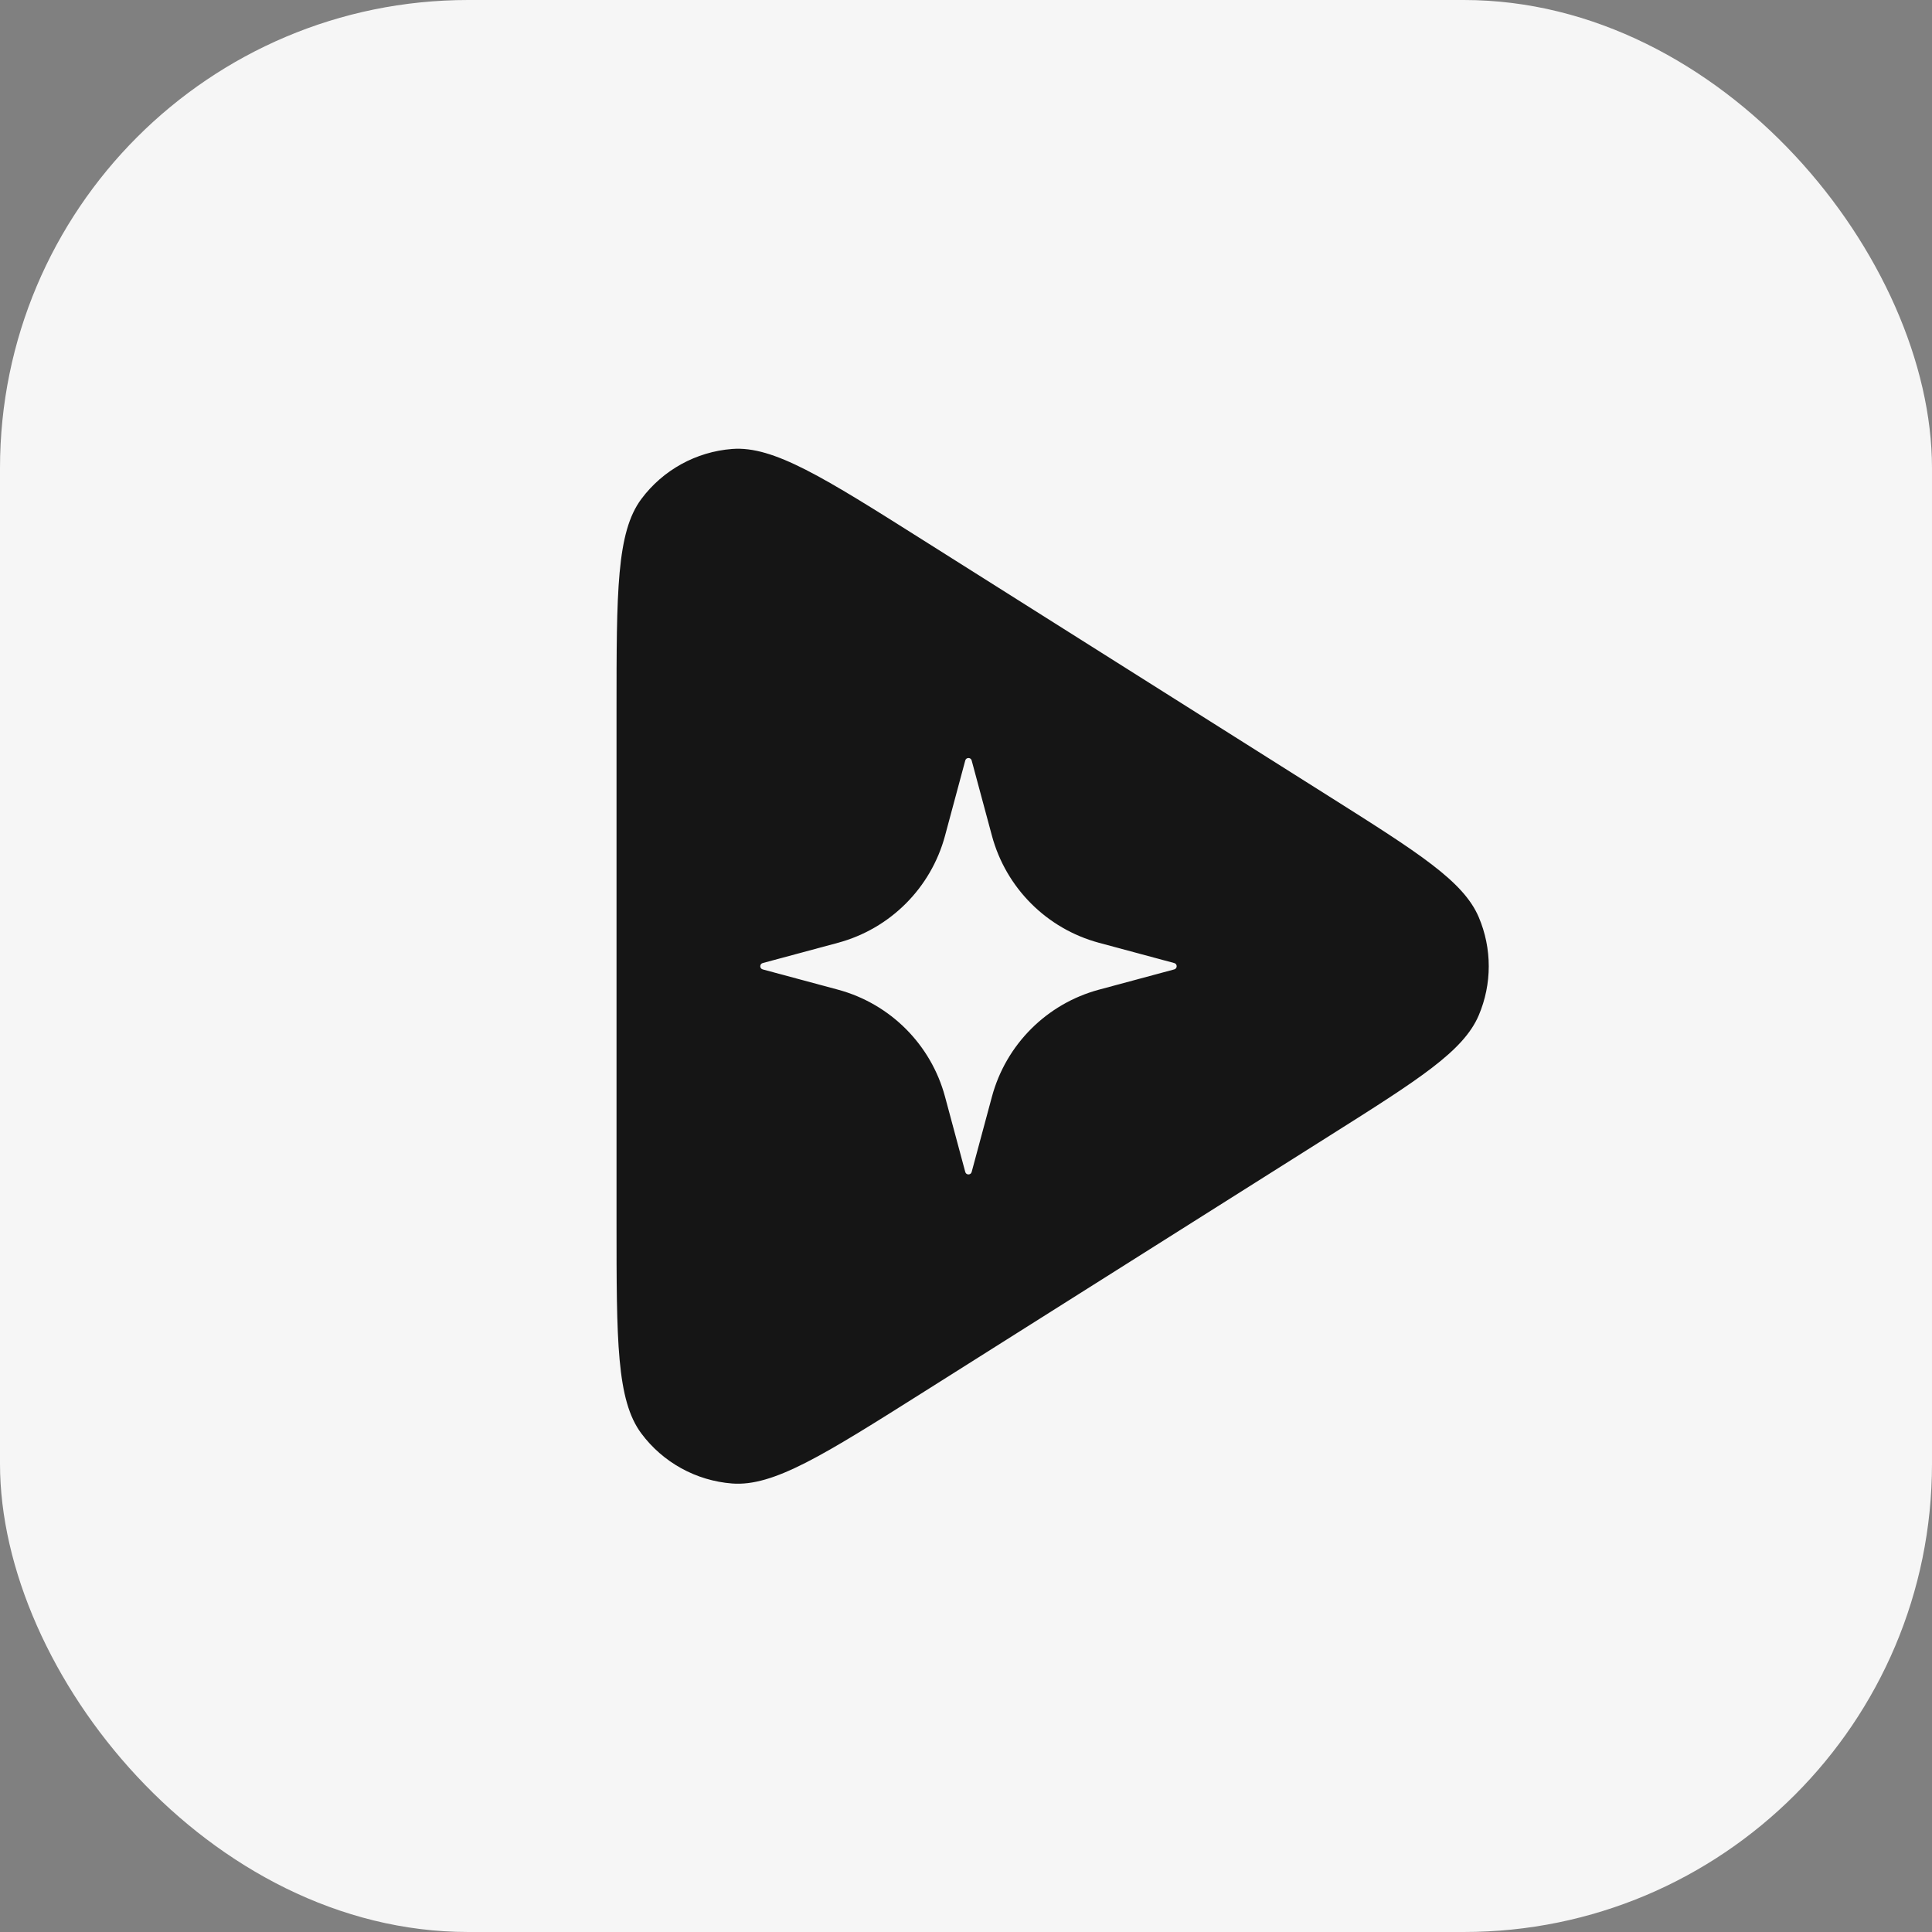
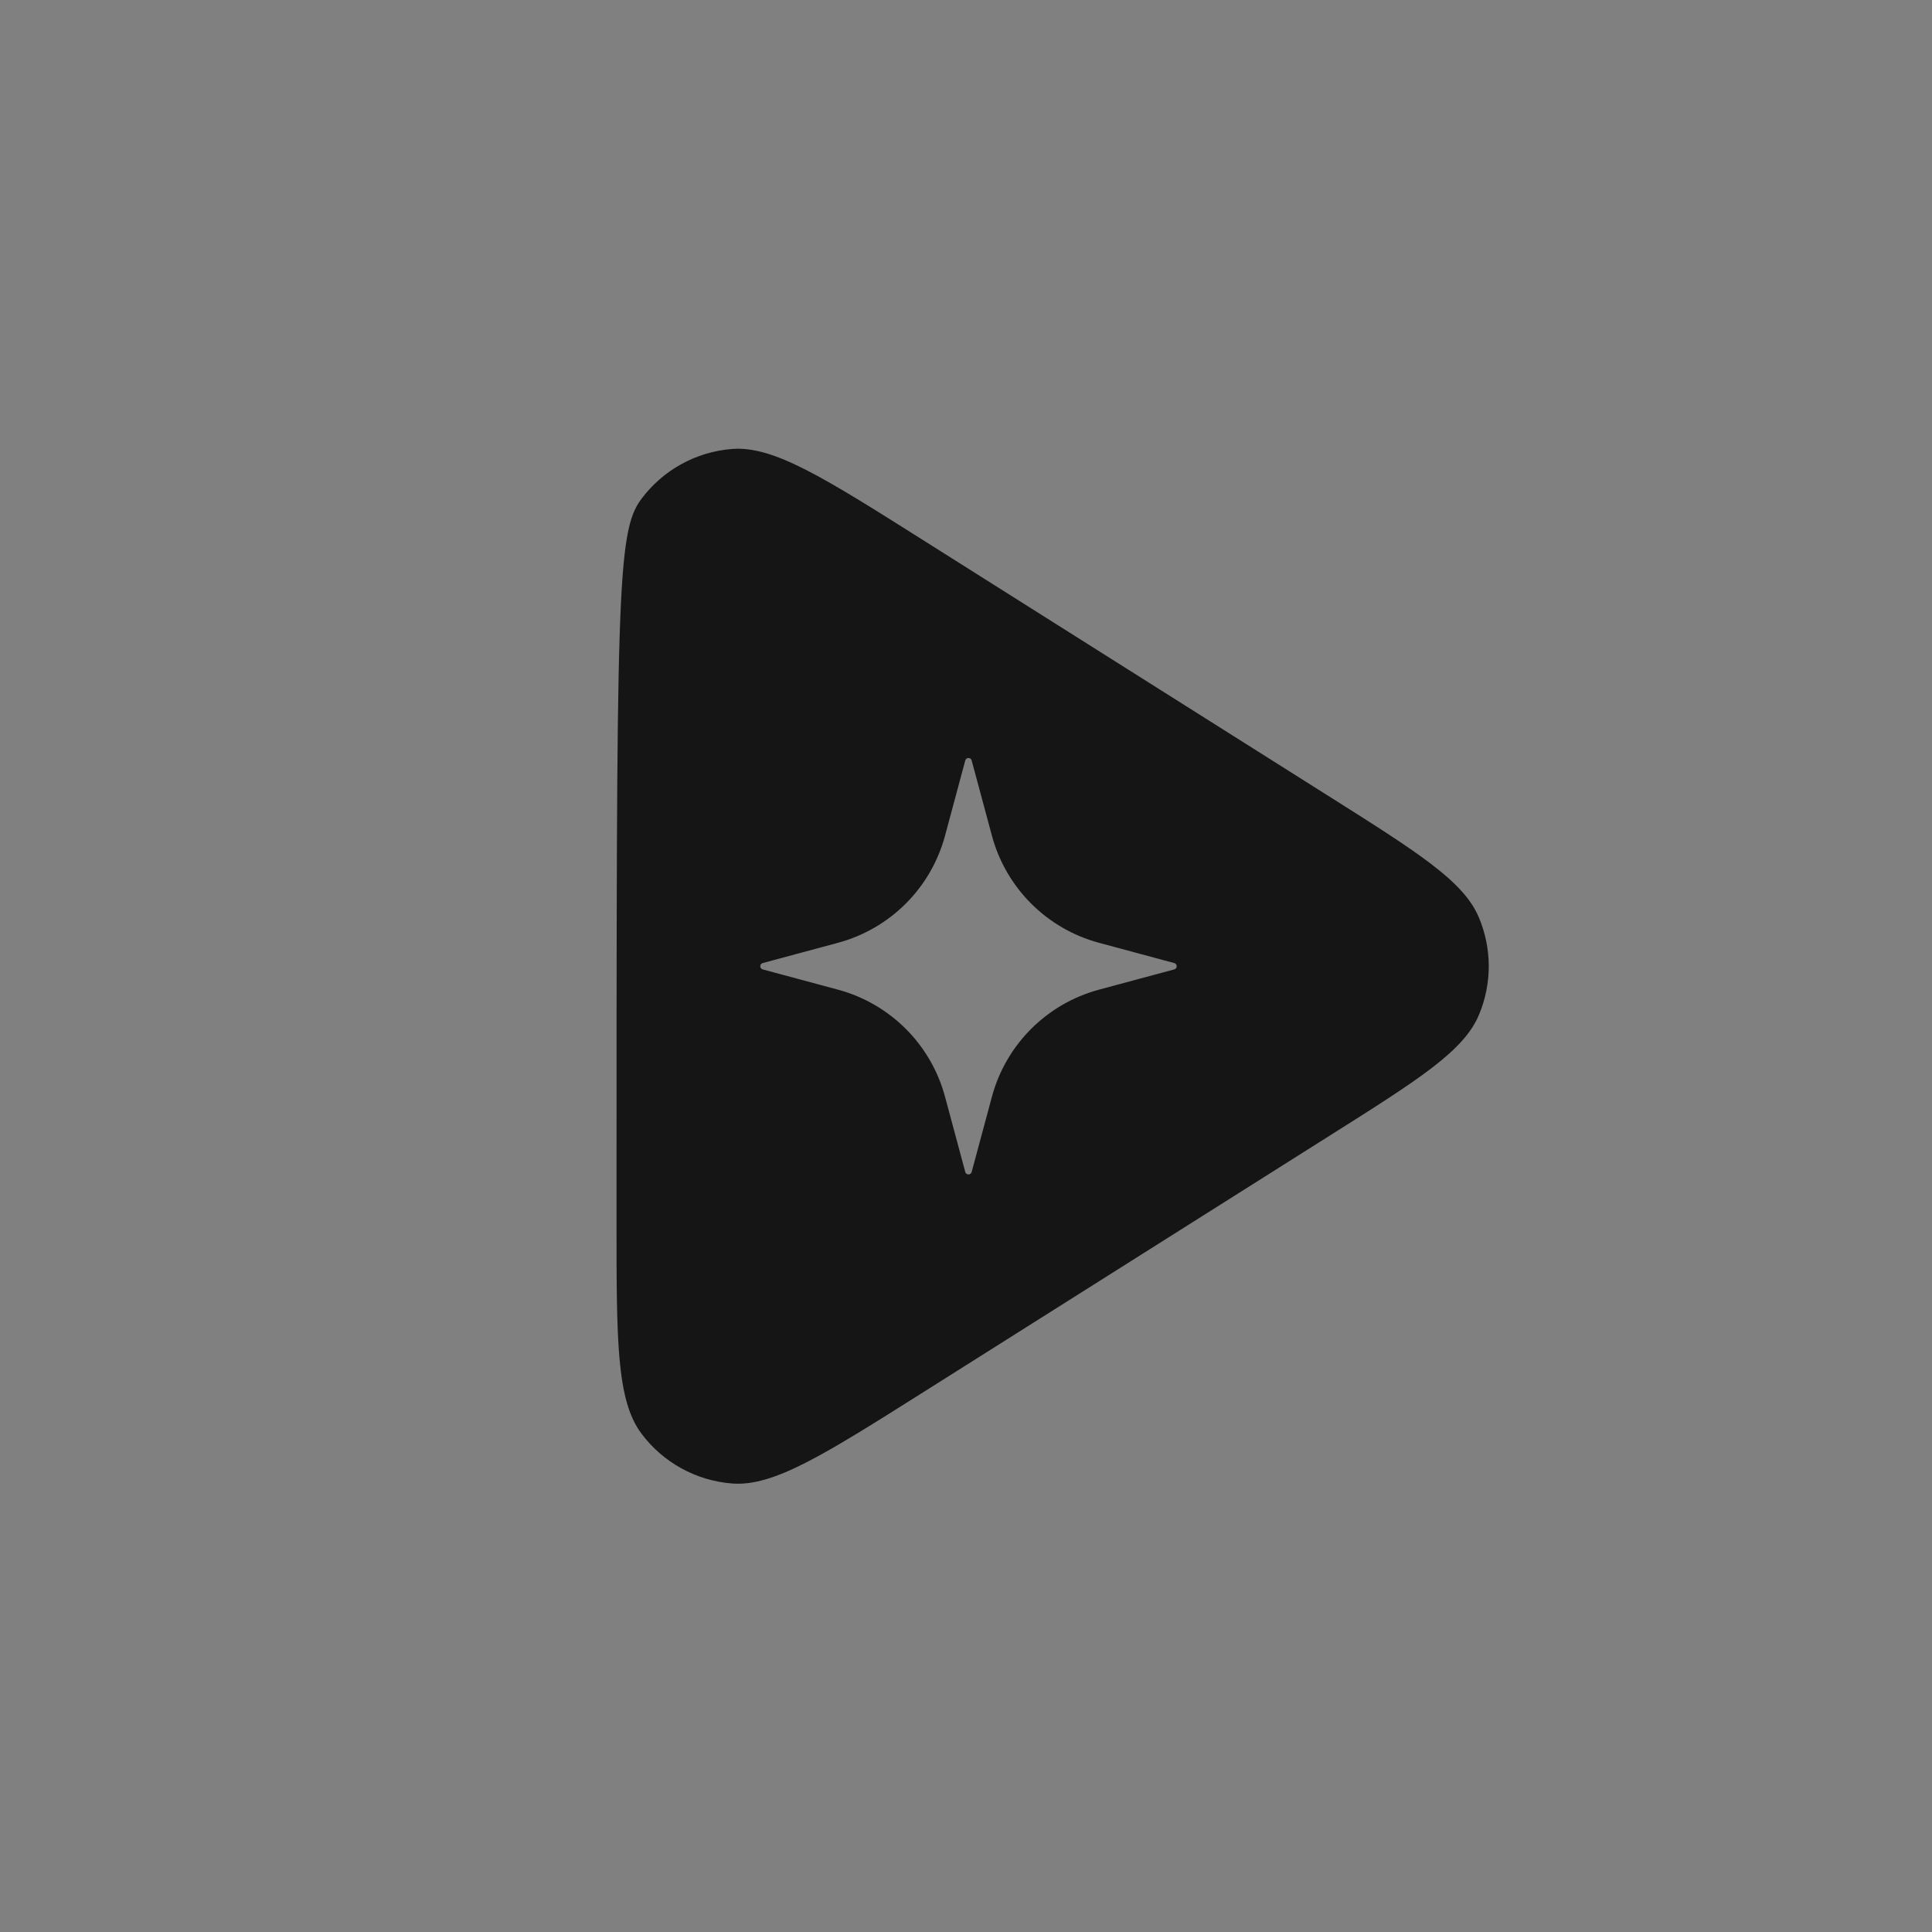
<svg xmlns="http://www.w3.org/2000/svg" width="71" height="71" viewBox="0 0 71 71" fill="none">
  <rect x="0" y="0" width="71" height="71" fill="#808080" stroke="none" />
-   <rect width="71" height="71" rx="17.205" fill="#F6F6F6" />
-   <path d="M26.906 16.499C28.428 16.381 30.271 17.544 33.956 19.87L48.862 29.278C52.139 31.347 53.778 32.381 54.342 33.702C54.834 34.856 54.834 36.161 54.342 37.315C53.778 38.635 52.139 39.669 48.862 41.737L33.956 51.147C30.271 53.472 28.428 54.635 26.906 54.518C25.58 54.415 24.363 53.745 23.568 52.678C22.657 51.454 22.657 49.275 22.657 44.917V26.1C22.657 21.742 22.657 19.563 23.568 18.339C24.363 17.272 25.58 16.602 26.906 16.499ZM35.708 27.946C35.676 27.827 35.506 27.827 35.473 27.946L34.729 30.713C34.213 32.631 32.714 34.13 30.796 34.647L28.029 35.392C27.91 35.424 27.91 35.593 28.029 35.625L30.796 36.37C32.714 36.887 34.213 38.385 34.729 40.303L35.473 43.07C35.506 43.19 35.675 43.19 35.708 43.07L36.453 40.303C36.969 38.385 38.468 36.887 40.386 36.37L43.153 35.625C43.272 35.593 43.272 35.424 43.153 35.392L40.386 34.647C38.468 34.13 36.969 32.631 36.453 30.713L35.708 27.946Z" fill="#151515" />
+   <path d="M26.906 16.499C28.428 16.381 30.271 17.544 33.956 19.87L48.862 29.278C52.139 31.347 53.778 32.381 54.342 33.702C54.834 34.856 54.834 36.161 54.342 37.315C53.778 38.635 52.139 39.669 48.862 41.737L33.956 51.147C30.271 53.472 28.428 54.635 26.906 54.518C25.58 54.415 24.363 53.745 23.568 52.678C22.657 51.454 22.657 49.275 22.657 44.917C22.657 21.742 22.657 19.563 23.568 18.339C24.363 17.272 25.58 16.602 26.906 16.499ZM35.708 27.946C35.676 27.827 35.506 27.827 35.473 27.946L34.729 30.713C34.213 32.631 32.714 34.13 30.796 34.647L28.029 35.392C27.91 35.424 27.91 35.593 28.029 35.625L30.796 36.37C32.714 36.887 34.213 38.385 34.729 40.303L35.473 43.07C35.506 43.19 35.675 43.19 35.708 43.07L36.453 40.303C36.969 38.385 38.468 36.887 40.386 36.37L43.153 35.625C43.272 35.593 43.272 35.424 43.153 35.392L40.386 34.647C38.468 34.13 36.969 32.631 36.453 30.713L35.708 27.946Z" fill="#151515" />
</svg>